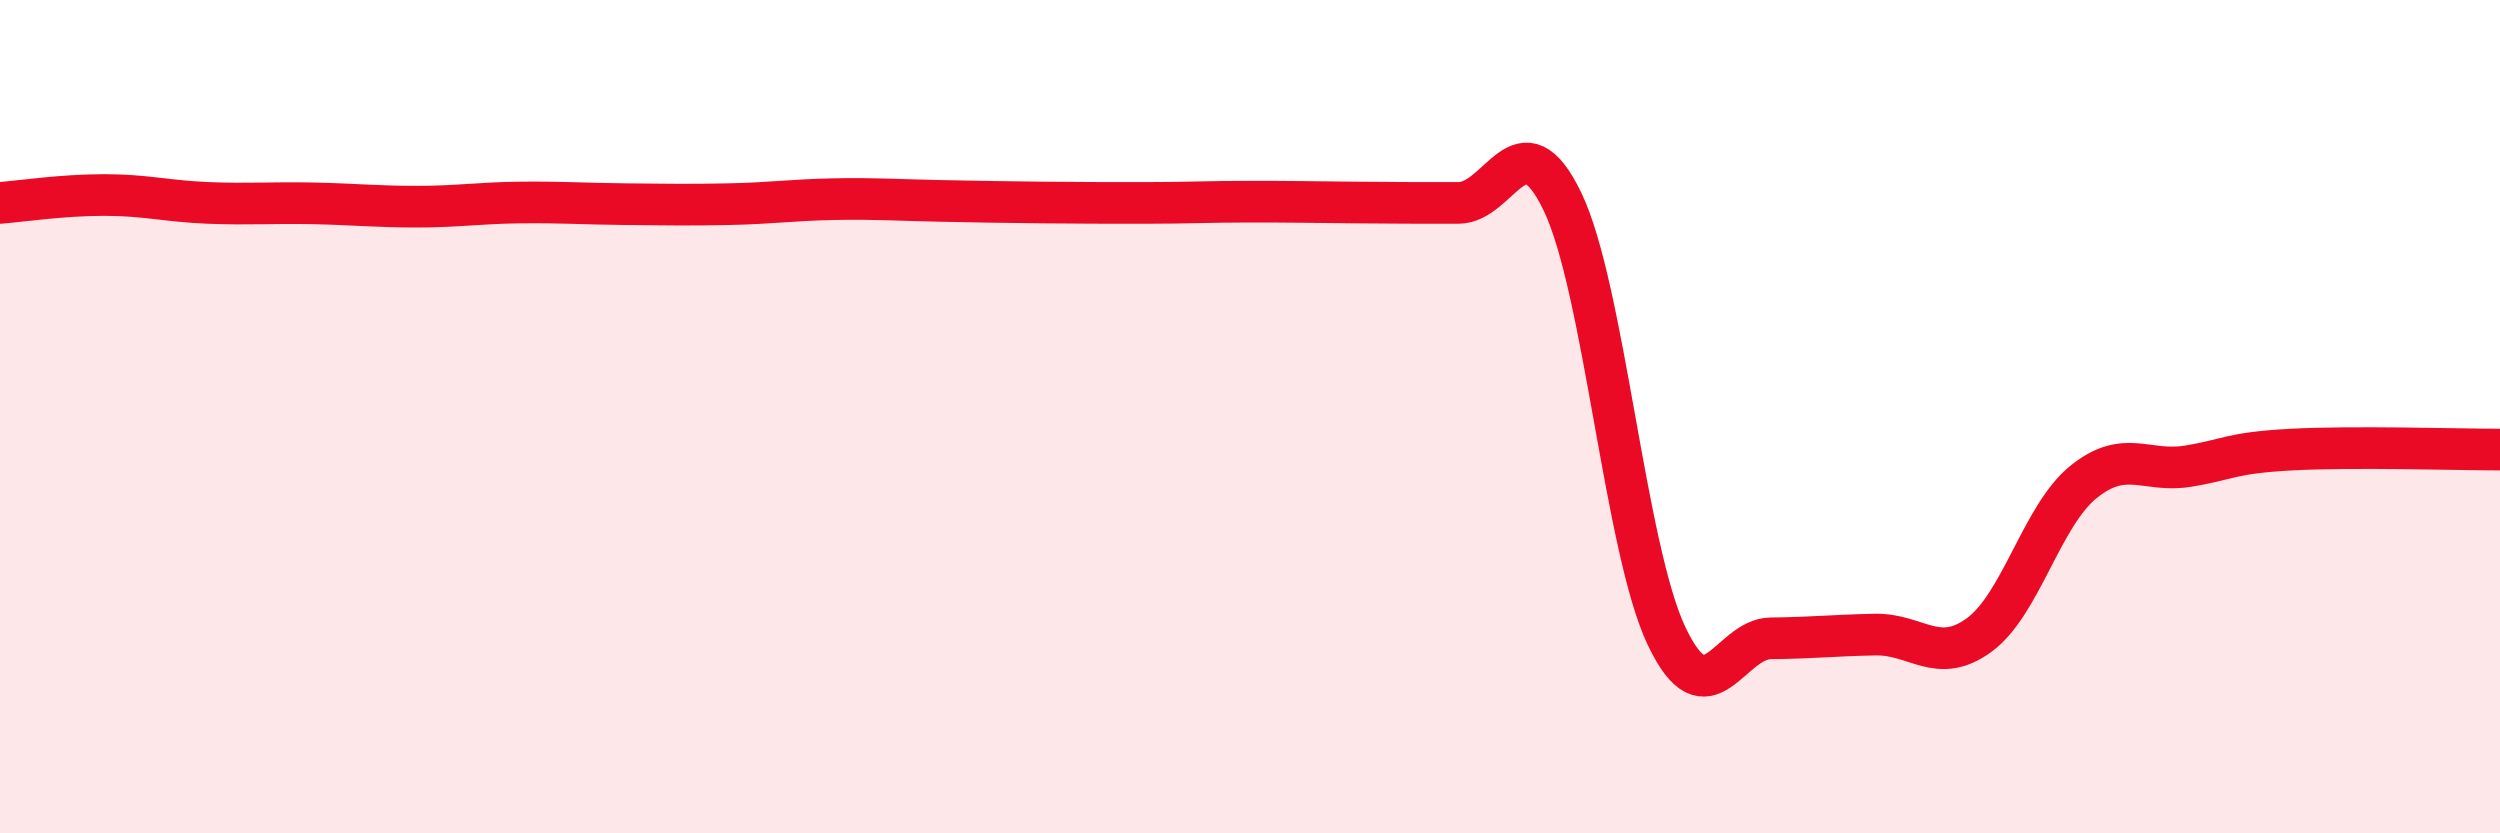
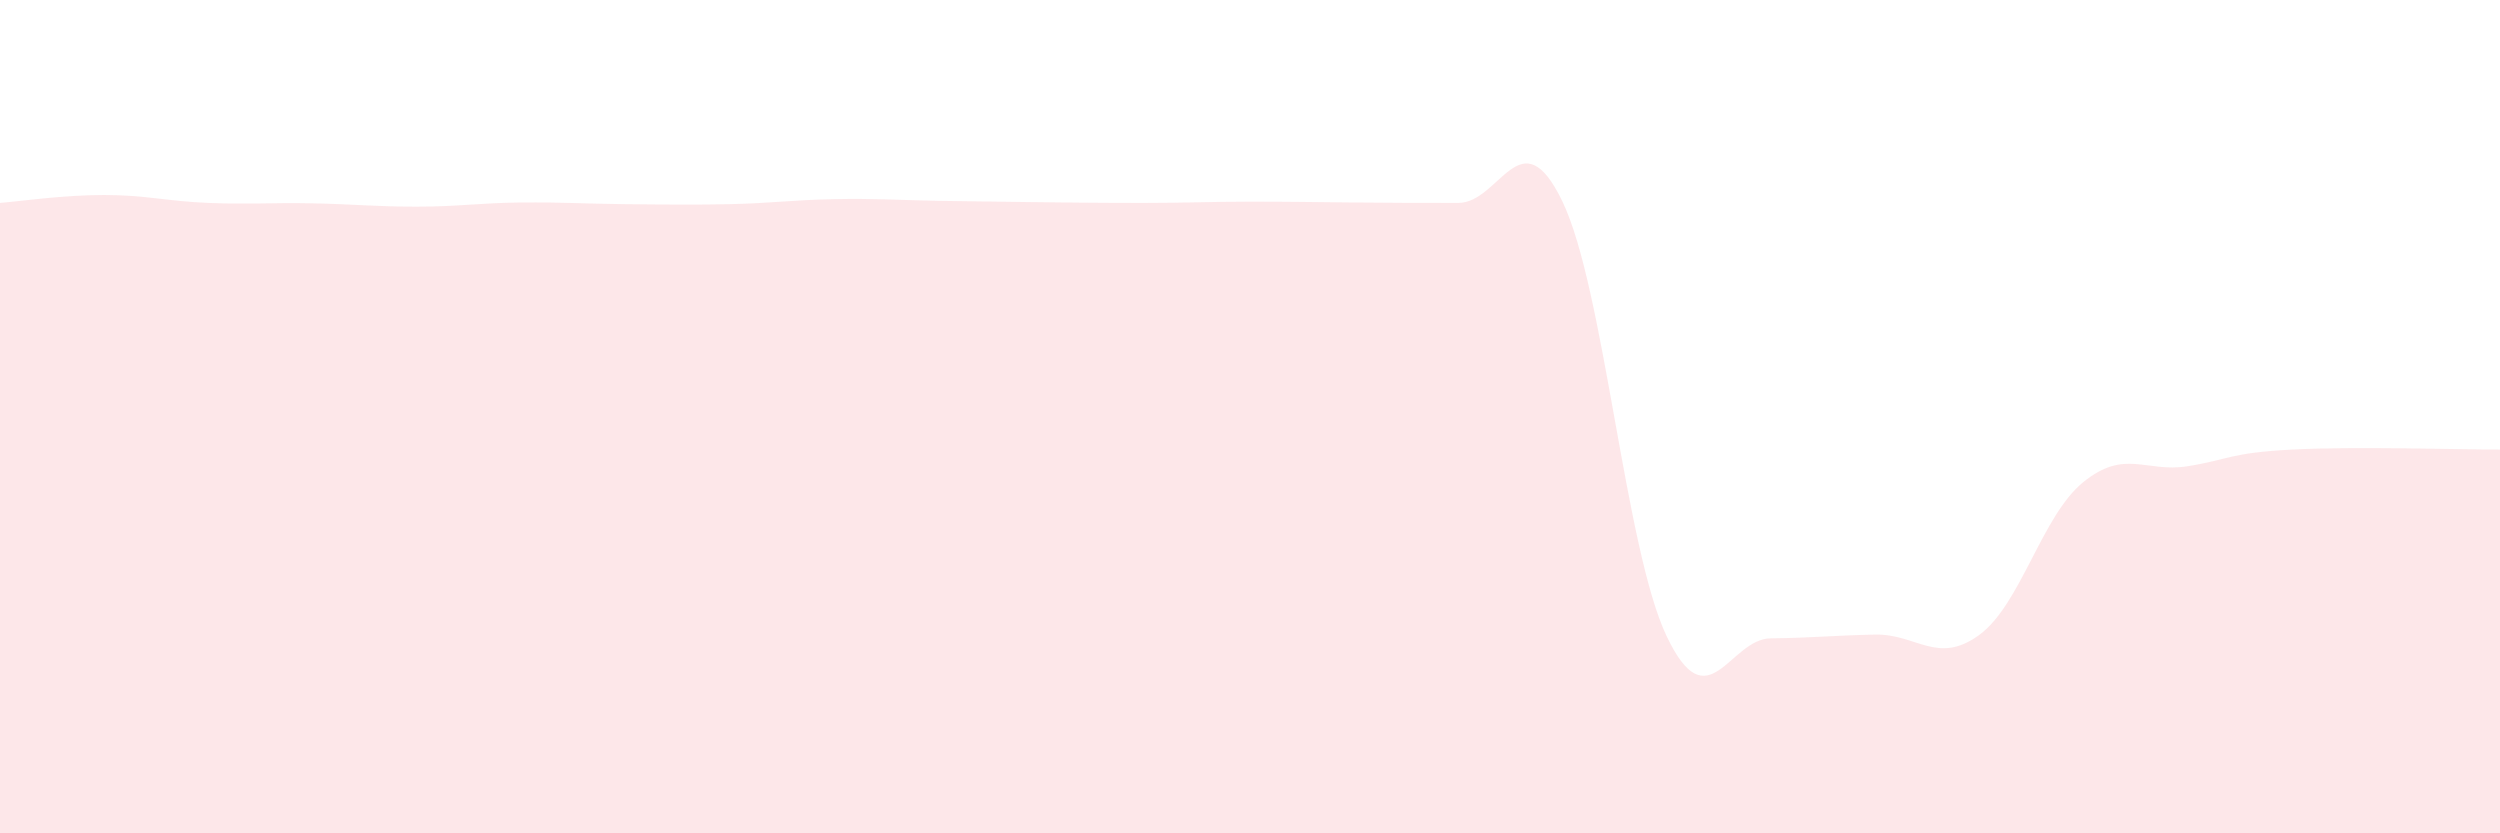
<svg xmlns="http://www.w3.org/2000/svg" width="60" height="20" viewBox="0 0 60 20">
-   <path d="M 0,4.87 C 0.5,4.83 1.5,4.68 2.5,4.68 C 3.5,4.68 4,4.83 5,4.87 C 6,4.91 6.5,4.86 7.5,4.88 C 8.5,4.9 9,4.96 10,4.96 C 11,4.96 11.5,4.87 12.5,4.86 C 13.5,4.85 14,4.89 15,4.9 C 16,4.91 16.5,4.92 17.5,4.9 C 18.5,4.88 19,4.8 20,4.78 C 21,4.76 21.5,4.8 22.5,4.82 C 23.5,4.84 24,4.85 25,4.86 C 26,4.87 26.5,4.87 27.5,4.87 C 28.5,4.87 29,4.84 30,4.84 C 31,4.84 31.5,4.85 32.5,4.86 C 33.5,4.87 34,4.87 35,4.87 C 36,4.87 36.5,2.76 37.5,4.84 C 38.5,6.92 39,13.17 40,15.27 C 41,17.37 41.5,15.33 42.5,15.32 C 43.5,15.31 44,15.25 45,15.23 C 46,15.21 46.5,15.97 47.5,15.24 C 48.5,14.51 49,12.38 50,11.57 C 51,10.76 51.5,11.35 52.5,11.19 C 53.5,11.03 53.5,10.87 55,10.79 C 56.5,10.71 59,10.79 60,10.79L60 20L0 20Z" fill="#EB0A25" opacity="0.1" stroke-linecap="round" stroke-linejoin="round" />
-   <path d="M 0,4.87 C 0.5,4.83 1.5,4.68 2.5,4.68 C 3.5,4.68 4,4.83 5,4.87 C 6,4.91 6.5,4.86 7.5,4.88 C 8.5,4.9 9,4.96 10,4.96 C 11,4.96 11.5,4.87 12.5,4.86 C 13.5,4.85 14,4.89 15,4.9 C 16,4.91 16.5,4.92 17.5,4.9 C 18.5,4.88 19,4.8 20,4.78 C 21,4.76 21.5,4.8 22.5,4.82 C 23.5,4.84 24,4.85 25,4.86 C 26,4.87 26.5,4.87 27.5,4.87 C 28.5,4.87 29,4.84 30,4.84 C 31,4.84 31.5,4.85 32.5,4.86 C 33.5,4.87 34,4.87 35,4.87 C 36,4.87 36.5,2.76 37.5,4.84 C 38.5,6.92 39,13.17 40,15.27 C 41,17.37 41.5,15.33 42.5,15.32 C 43.5,15.31 44,15.25 45,15.23 C 46,15.21 46.5,15.97 47.5,15.24 C 48.5,14.51 49,12.38 50,11.57 C 51,10.76 51.5,11.35 52.5,11.19 C 53.5,11.03 53.5,10.87 55,10.79 C 56.5,10.71 59,10.79 60,10.79" stroke="#EB0A25" stroke-width="1" fill="none" stroke-linecap="round" stroke-linejoin="round" />
+   <path d="M 0,4.87 C 0.5,4.83 1.5,4.68 2.5,4.68 C 3.5,4.68 4,4.83 5,4.87 C 6,4.91 6.5,4.86 7.5,4.88 C 8.5,4.9 9,4.96 10,4.96 C 11,4.96 11.5,4.87 12.5,4.86 C 13.5,4.85 14,4.89 15,4.9 C 16,4.91 16.5,4.92 17.5,4.9 C 18.5,4.88 19,4.8 20,4.78 C 21,4.76 21.5,4.8 22.5,4.82 C 26,4.87 26.5,4.87 27.5,4.87 C 28.5,4.87 29,4.84 30,4.84 C 31,4.84 31.5,4.85 32.5,4.86 C 33.5,4.87 34,4.87 35,4.87 C 36,4.87 36.5,2.76 37.5,4.84 C 38.5,6.92 39,13.17 40,15.27 C 41,17.37 41.5,15.33 42.5,15.32 C 43.5,15.31 44,15.25 45,15.23 C 46,15.21 46.5,15.97 47.5,15.24 C 48.5,14.51 49,12.38 50,11.57 C 51,10.76 51.5,11.35 52.5,11.19 C 53.5,11.03 53.5,10.87 55,10.79 C 56.5,10.71 59,10.79 60,10.79L60 20L0 20Z" fill="#EB0A25" opacity="0.1" stroke-linecap="round" stroke-linejoin="round" />
</svg>